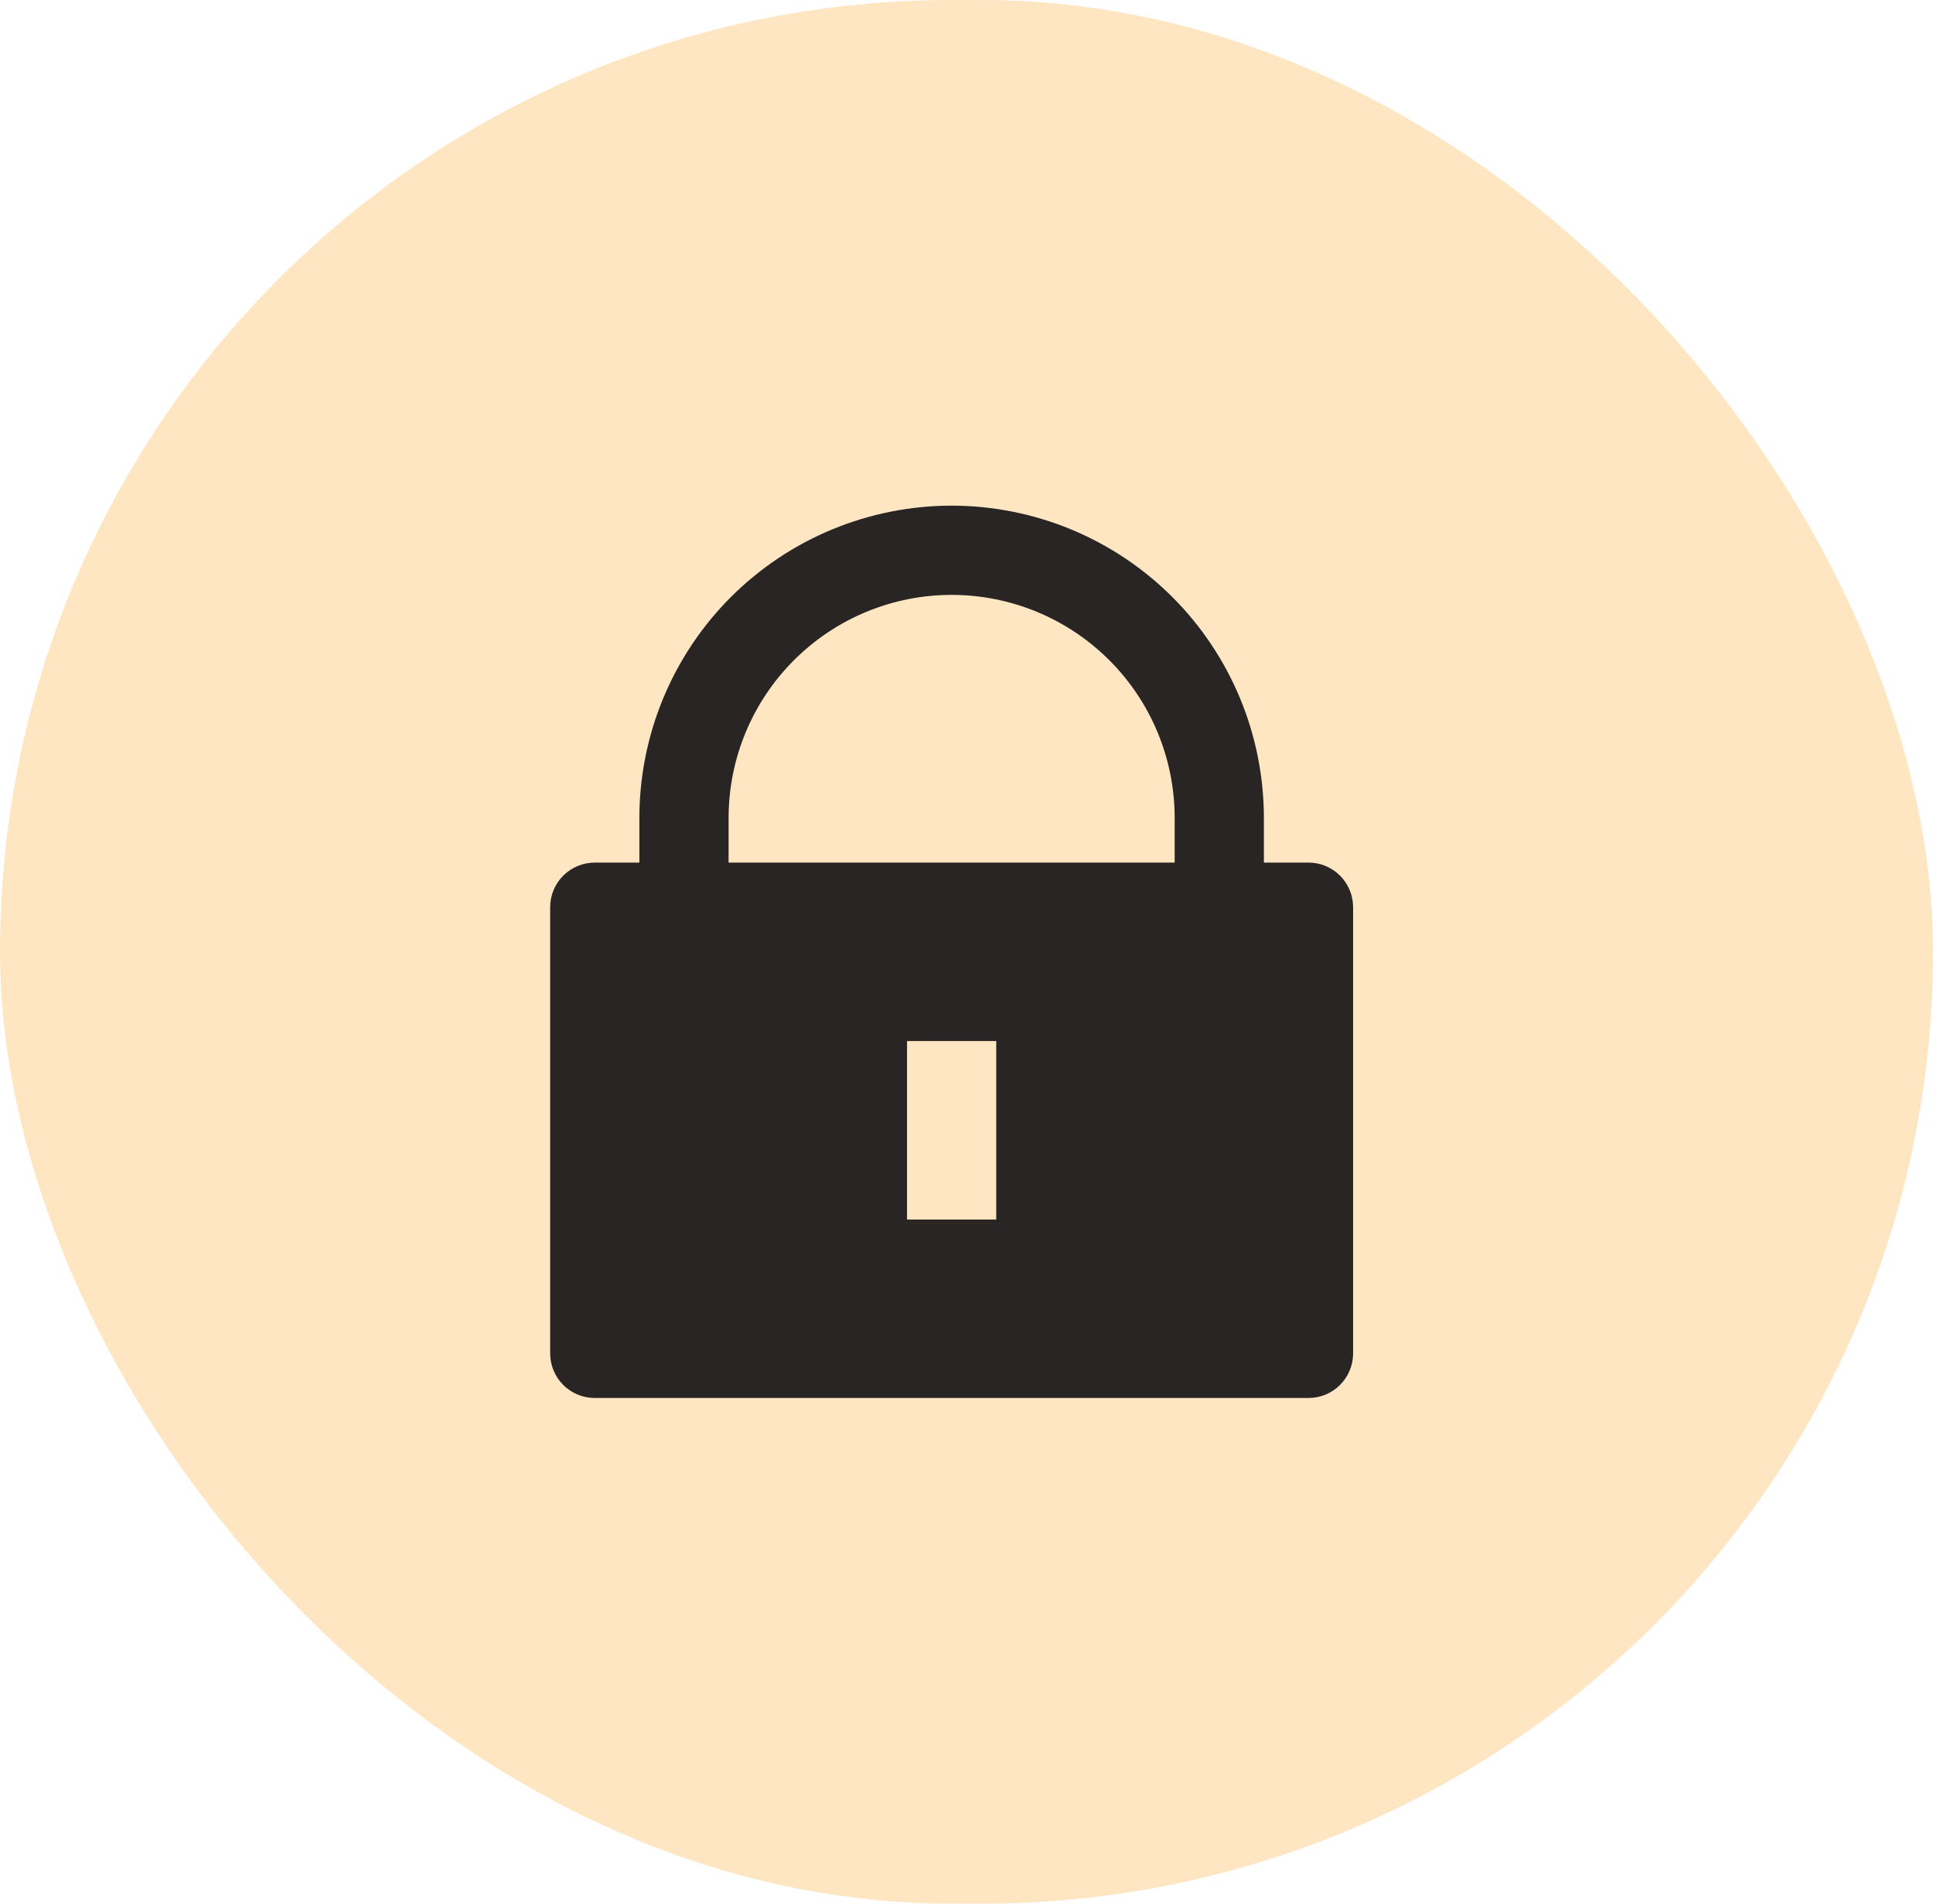
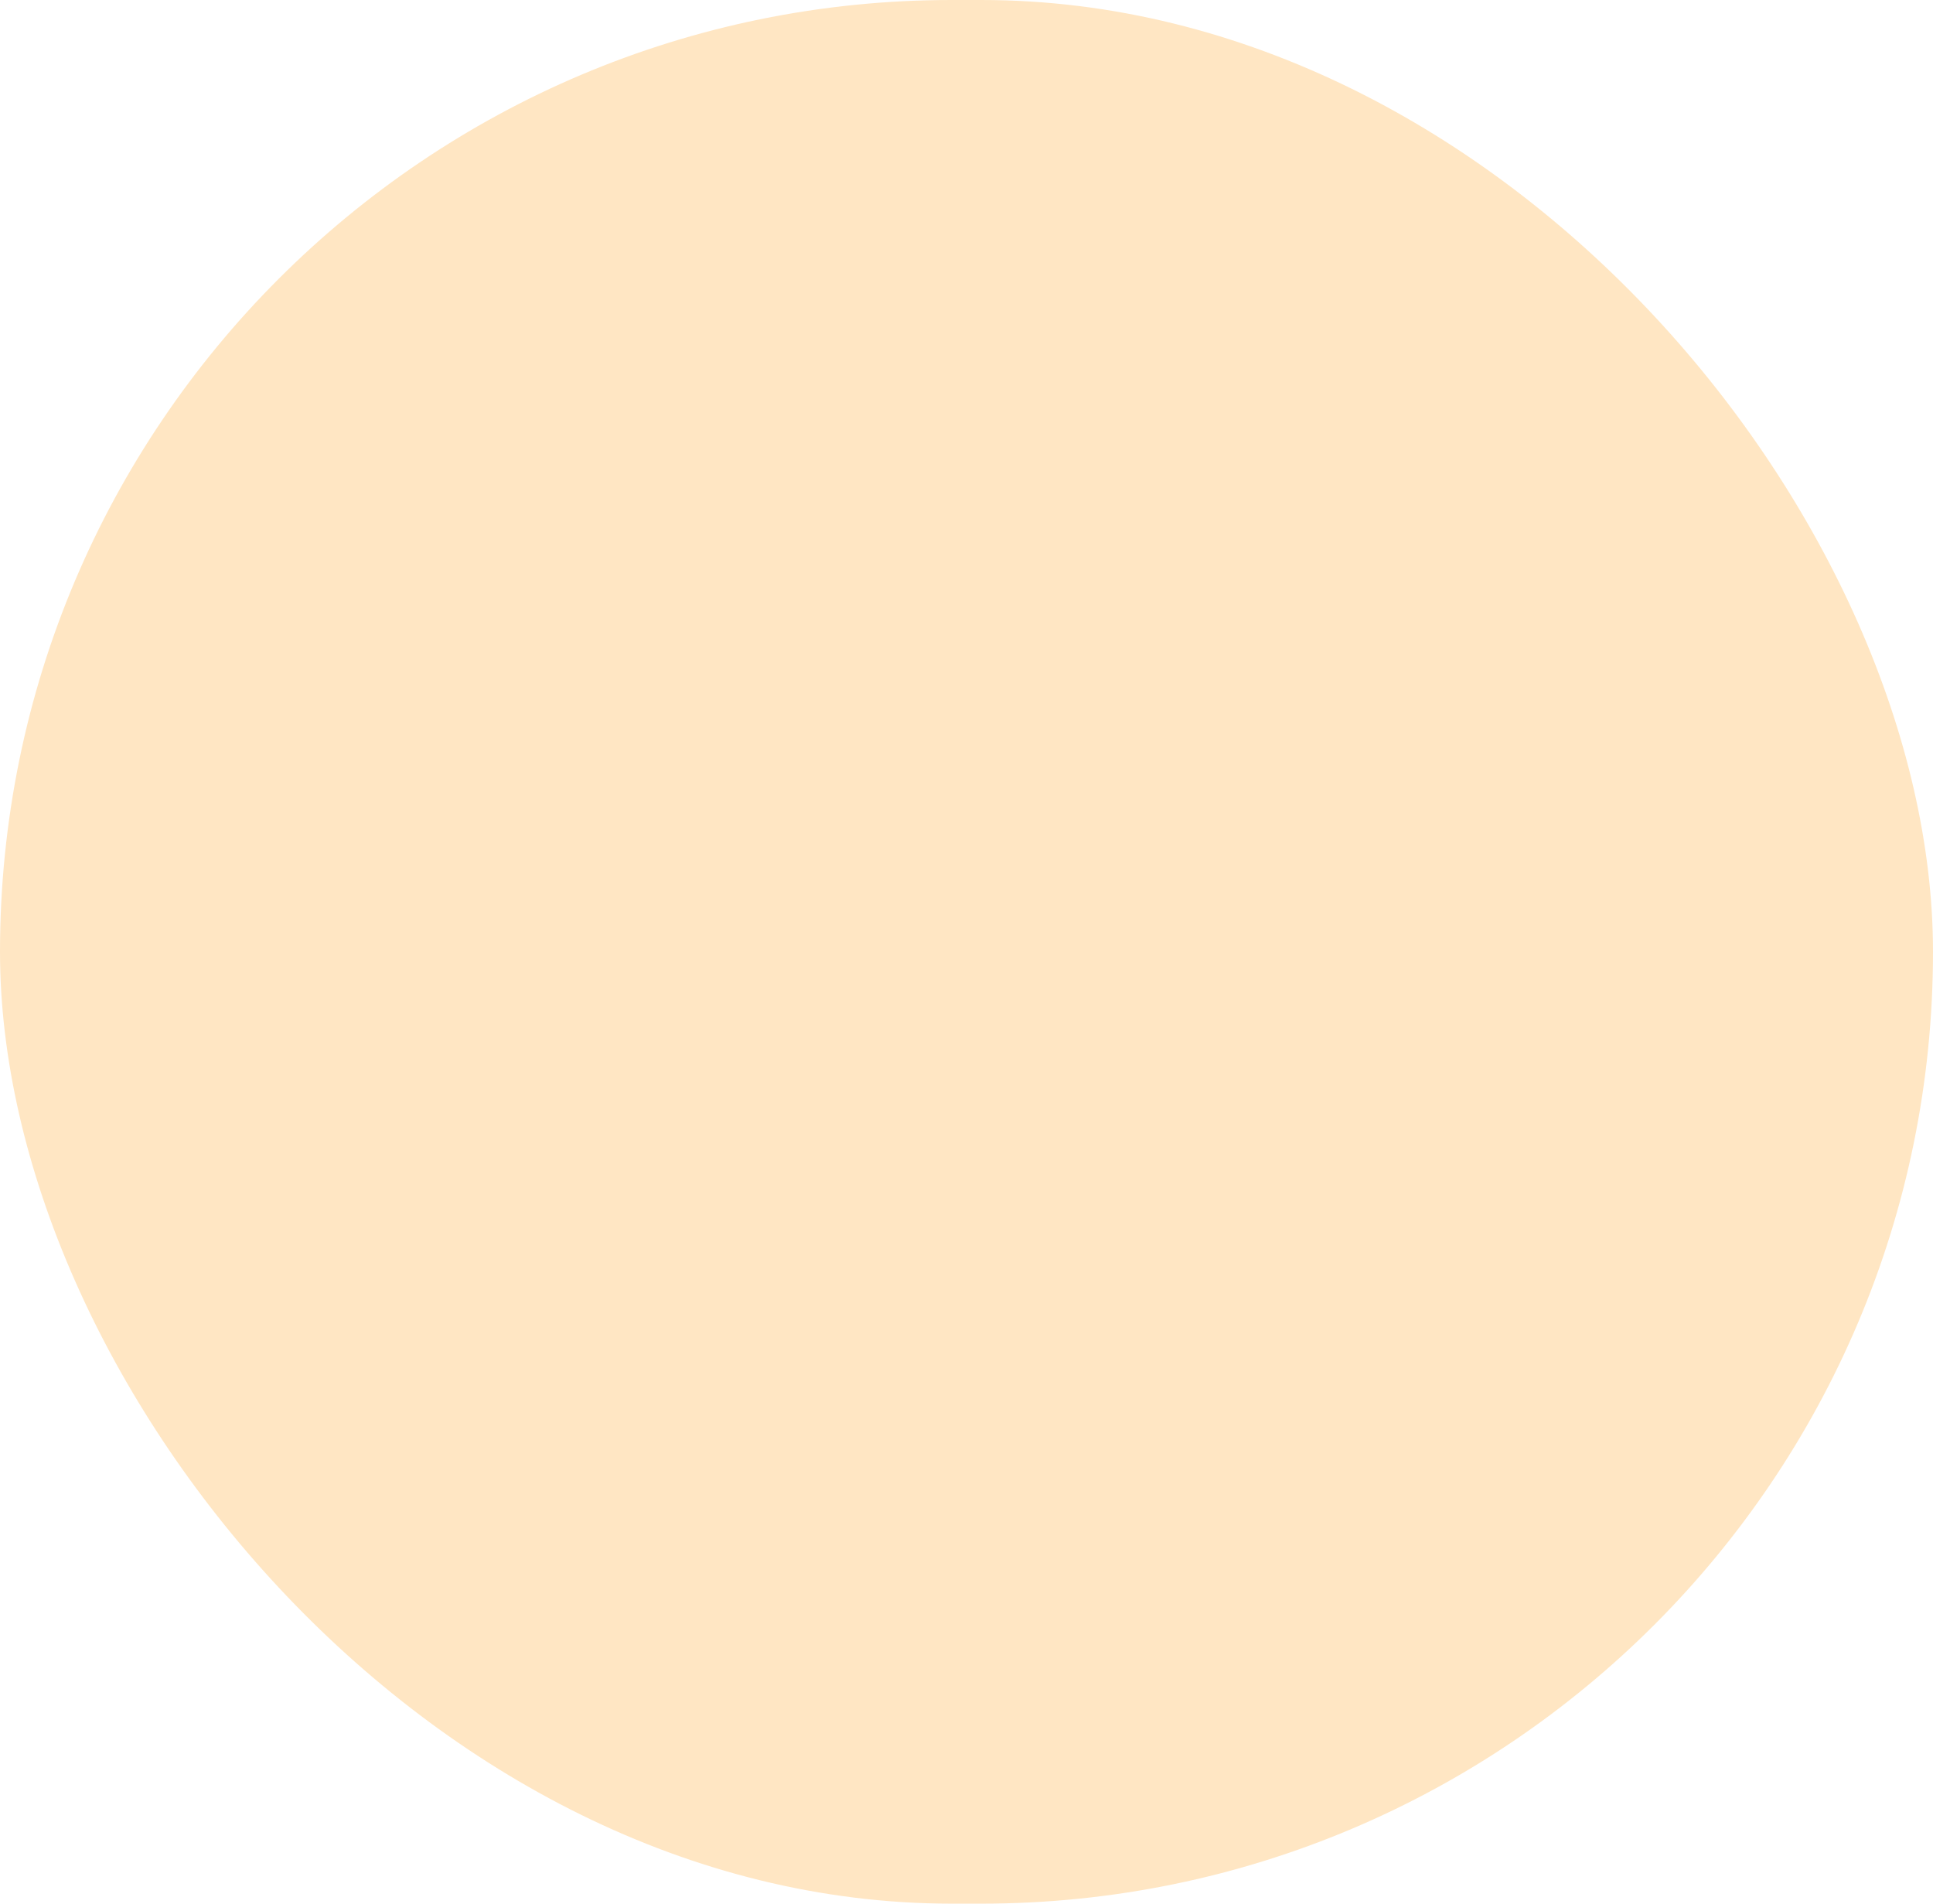
<svg xmlns="http://www.w3.org/2000/svg" width="65" height="64" fill="none" viewBox="0 0 65 64">
  <rect width="65" height="64" fill="#FFE6C3" rx="32" />
  <g clip-path="url(#clip0_293_12357)">
-     <path fill="#292524" d="M42.5 29H44C44.398 29 44.779 29.158 45.061 29.439C45.342 29.721 45.5 30.102 45.5 30.5V45.5C45.5 45.898 45.342 46.279 45.061 46.561C44.779 46.842 44.398 47 44 47H20C19.602 47 19.221 46.842 18.939 46.561C18.658 46.279 18.5 45.898 18.5 45.5V30.5C18.5 30.102 18.658 29.721 18.939 29.439C19.221 29.158 19.602 29 20 29H21.5V27.5C21.5 26.121 21.772 24.756 22.299 23.482C22.827 22.208 23.6 21.05 24.575 20.075C25.55 19.1 26.708 18.327 27.982 17.799C29.256 17.272 30.621 17 32 17C33.379 17 34.744 17.272 36.018 17.799C37.292 18.327 38.45 19.1 39.425 20.075C40.4 21.05 41.173 22.208 41.701 23.482C42.228 24.756 42.5 26.121 42.5 27.5V29ZM39.5 29V27.5C39.5 25.511 38.71 23.603 37.303 22.197C35.897 20.79 33.989 20 32 20C30.011 20 28.103 20.79 26.697 22.197C25.29 23.603 24.5 25.511 24.5 27.5V29H39.5ZM30.5 35V41H33.5V35H30.5Z" />
-   </g>
+     </g>
  <defs>
    <clipPath id="clip0_293_12357">
      <rect width="36" height="36" fill="#fff" transform="translate(14 14)" />
    </clipPath>
  </defs>
</svg>